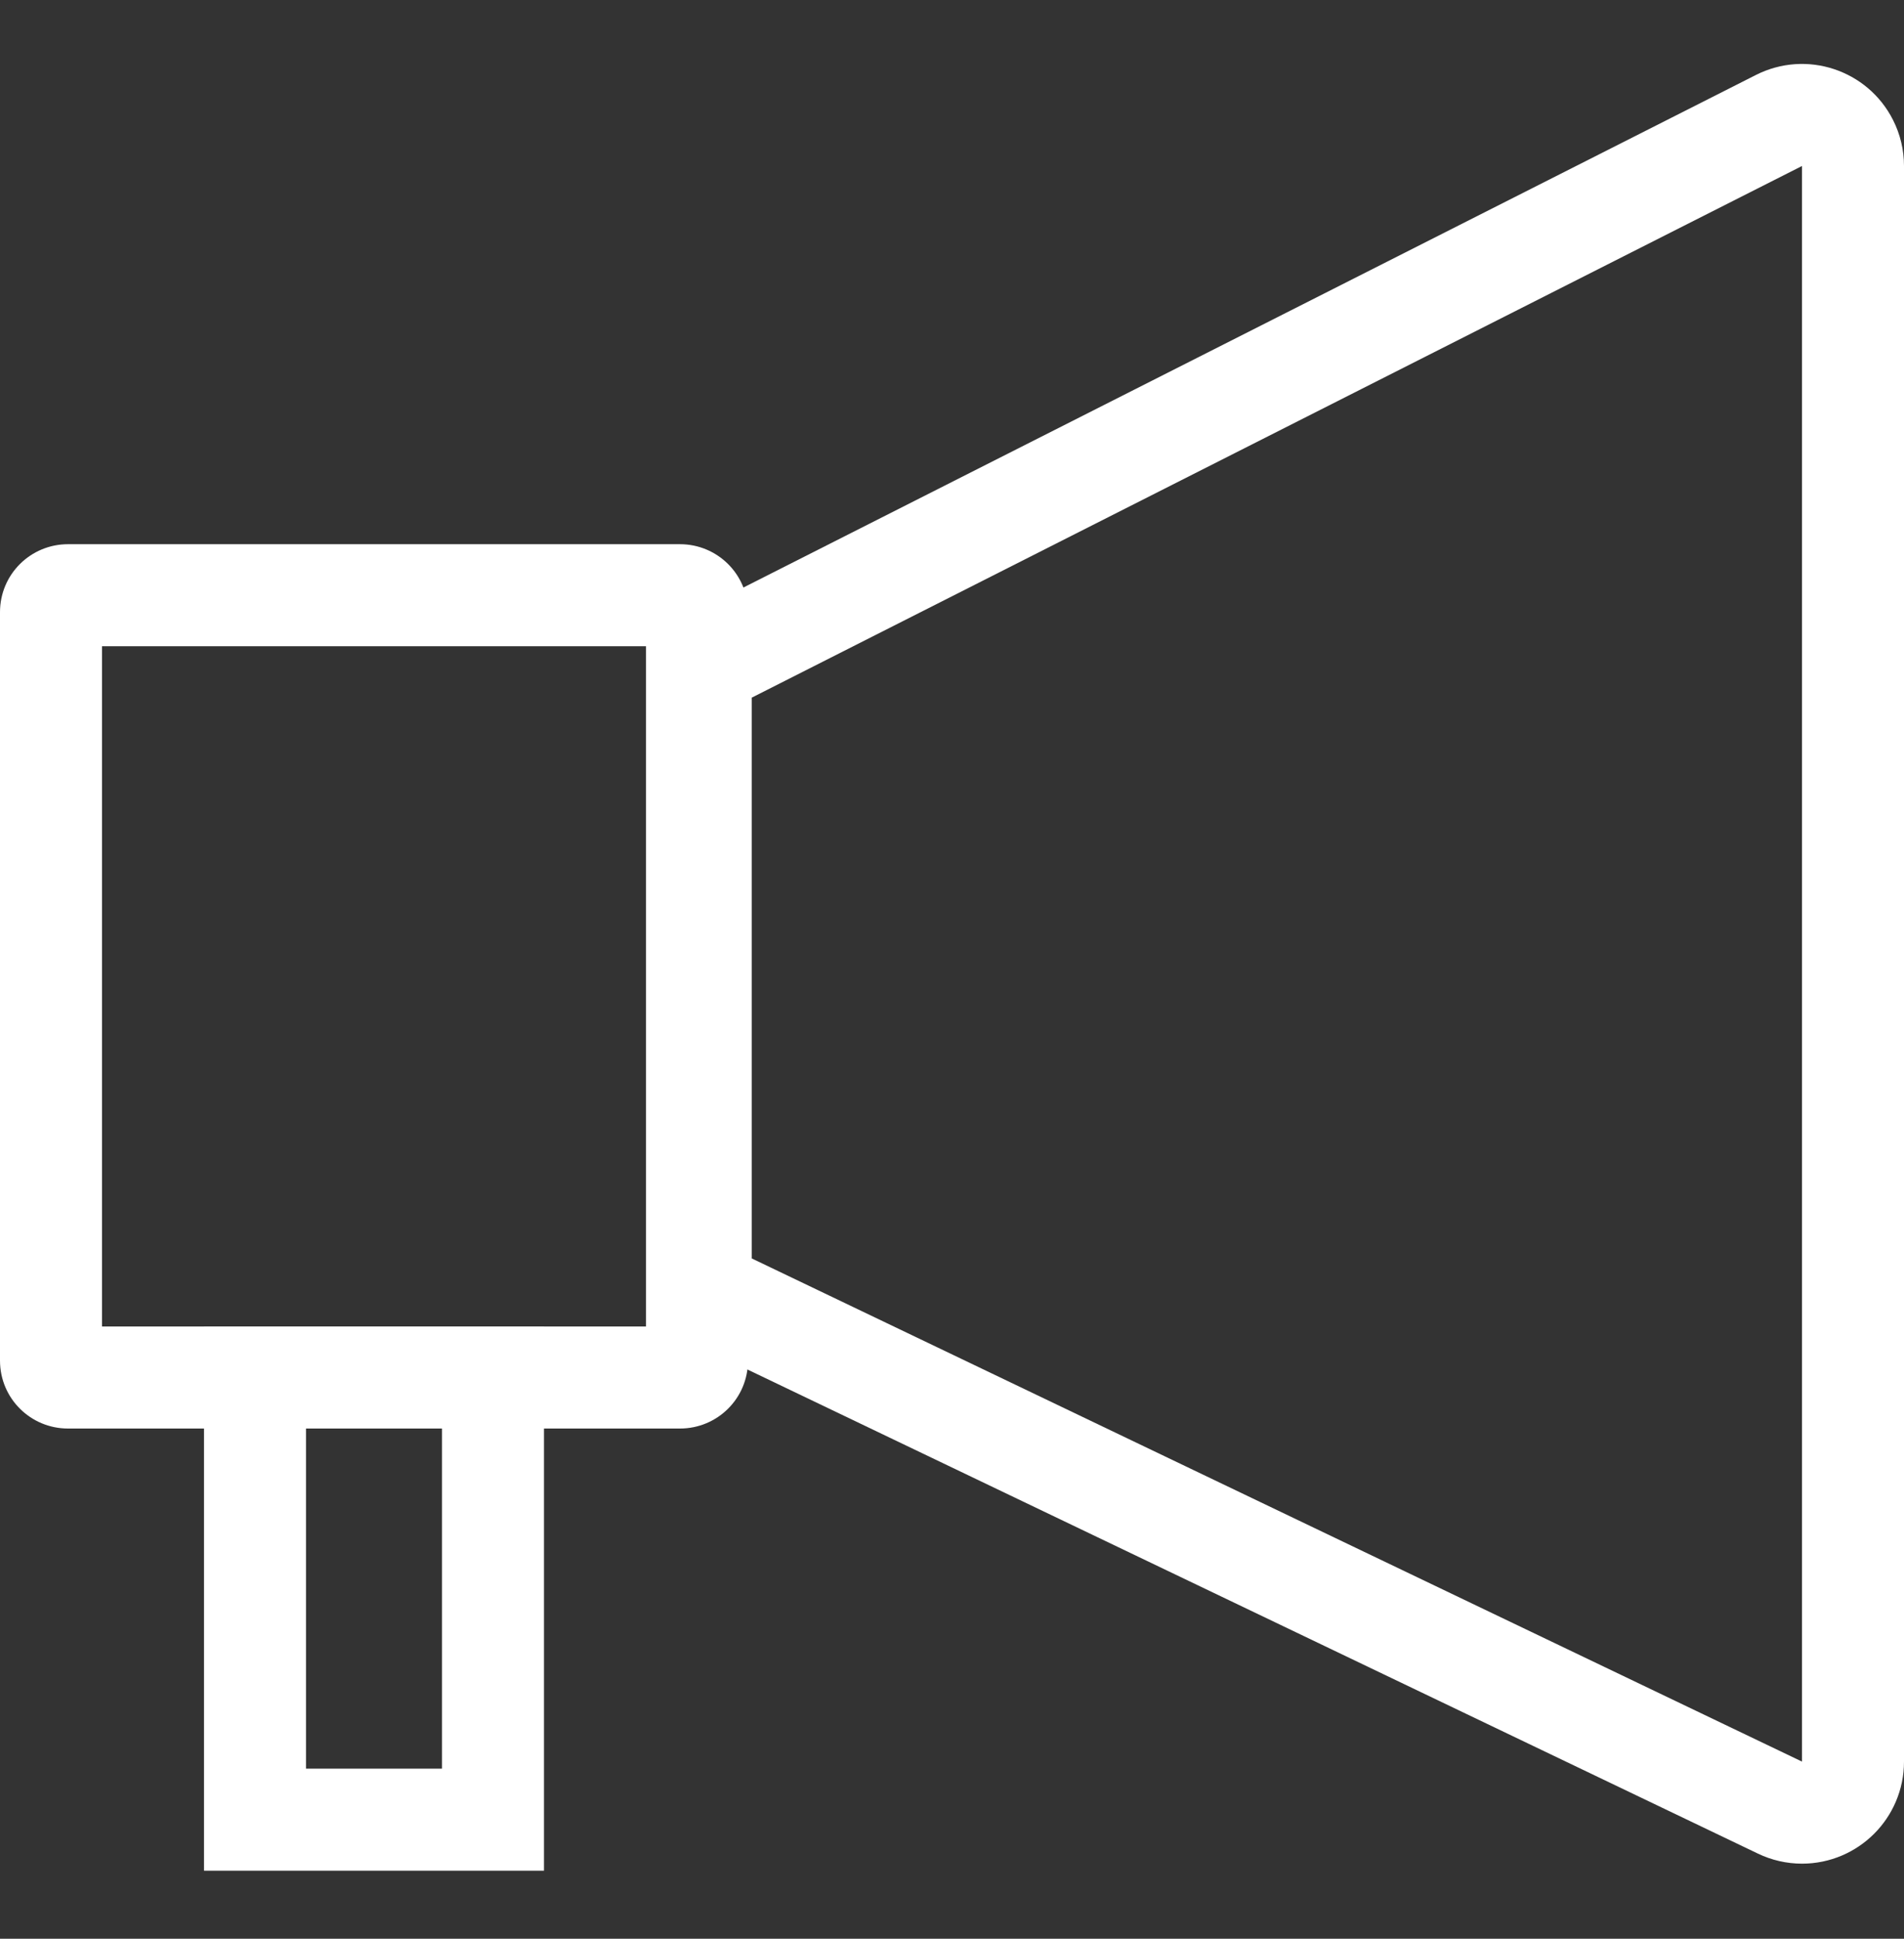
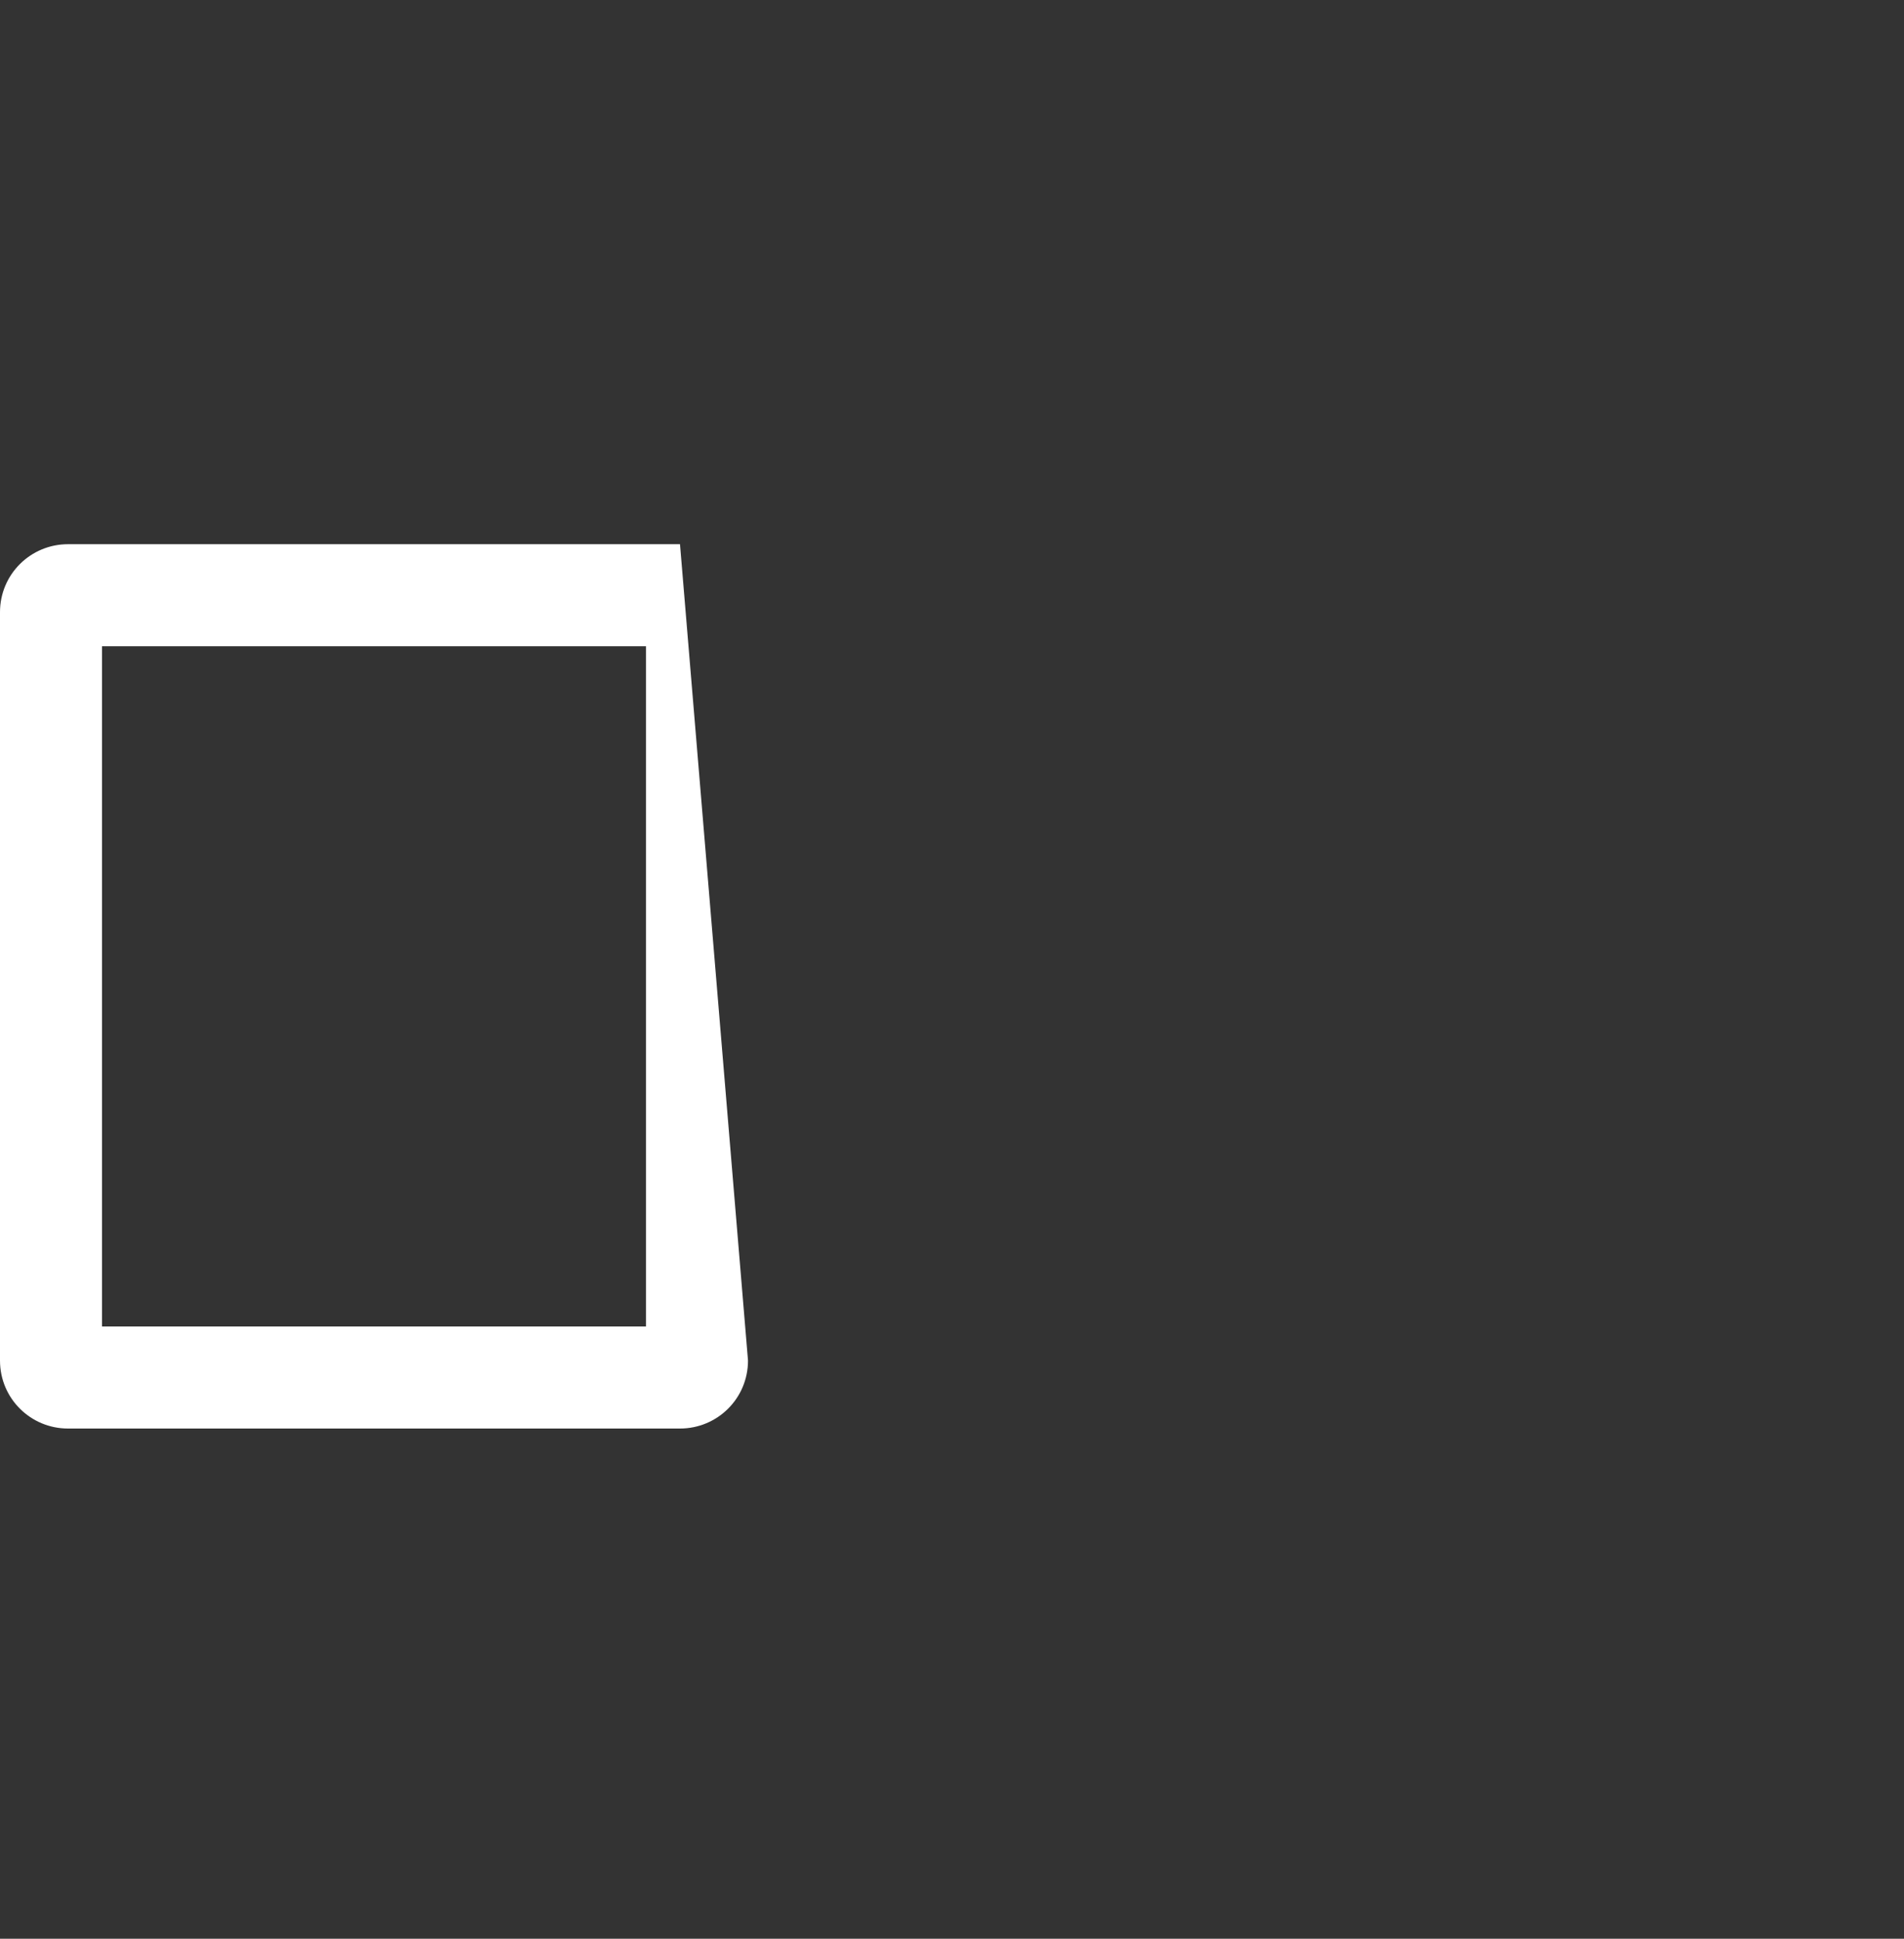
<svg xmlns="http://www.w3.org/2000/svg" width="56px" height="57px" viewBox="0 0 56 57" version="1.1">
  <rect x="0" y="0" width="56" height="57" fill="#333333" stroke="none" />
  <title>Group 17 Copy 2</title>
  <g id="Page-1" stroke="none" stroke-width="1" fill="none" fill-rule="evenodd">
    <g id="Group-17-Copy-2">
-       <path d="M20,16 C21.095,16 22,16.88 22,18 L22,40 C22,41.12 21.095,42 20,42 L2,42 C0.905,42 0,41.12 0,40 L0,18 C0,16.88 0.905,16 2,16 L20,16 Z M19,19 L3,19 L3,39 L19,39 L19,19 Z" id="Rectangle" fill="#FFFFFF" fill-rule="nonzero" />
-       <path d="M52.323,3.542 C52.692,3.355 53.103,3.335 53.467,3.455 C53.832,3.575 54.151,3.833 54.338,4.203 C54.445,4.413 54.5,4.645 54.5,4.88 L54.5,4.88 L54.5,51.793 C54.5,52.207 54.332,52.582 54.061,52.853 C53.789,53.125 53.414,53.293 53,53.293 C52.776,53.293 52.554,53.242 52.352,53.145 L52.352,53.145 L20.611,37.944 L20.611,19.589 Z" id="Rectangle" stroke="#FFFFFF" stroke-width="3" />
-       <rect id="Rectangle" stroke="#FFFFFF" stroke-width="3" x="7.5" y="40.5" width="7" height="13" />
+       <path d="M20,16 L22,40 C22,41.12 21.095,42 20,42 L2,42 C0.905,42 0,41.12 0,40 L0,18 C0,16.88 0.905,16 2,16 L20,16 Z M19,19 L3,19 L3,39 L19,39 L19,19 Z" id="Rectangle" fill="#FFFFFF" fill-rule="nonzero" />
    </g>
  </g>
</svg>